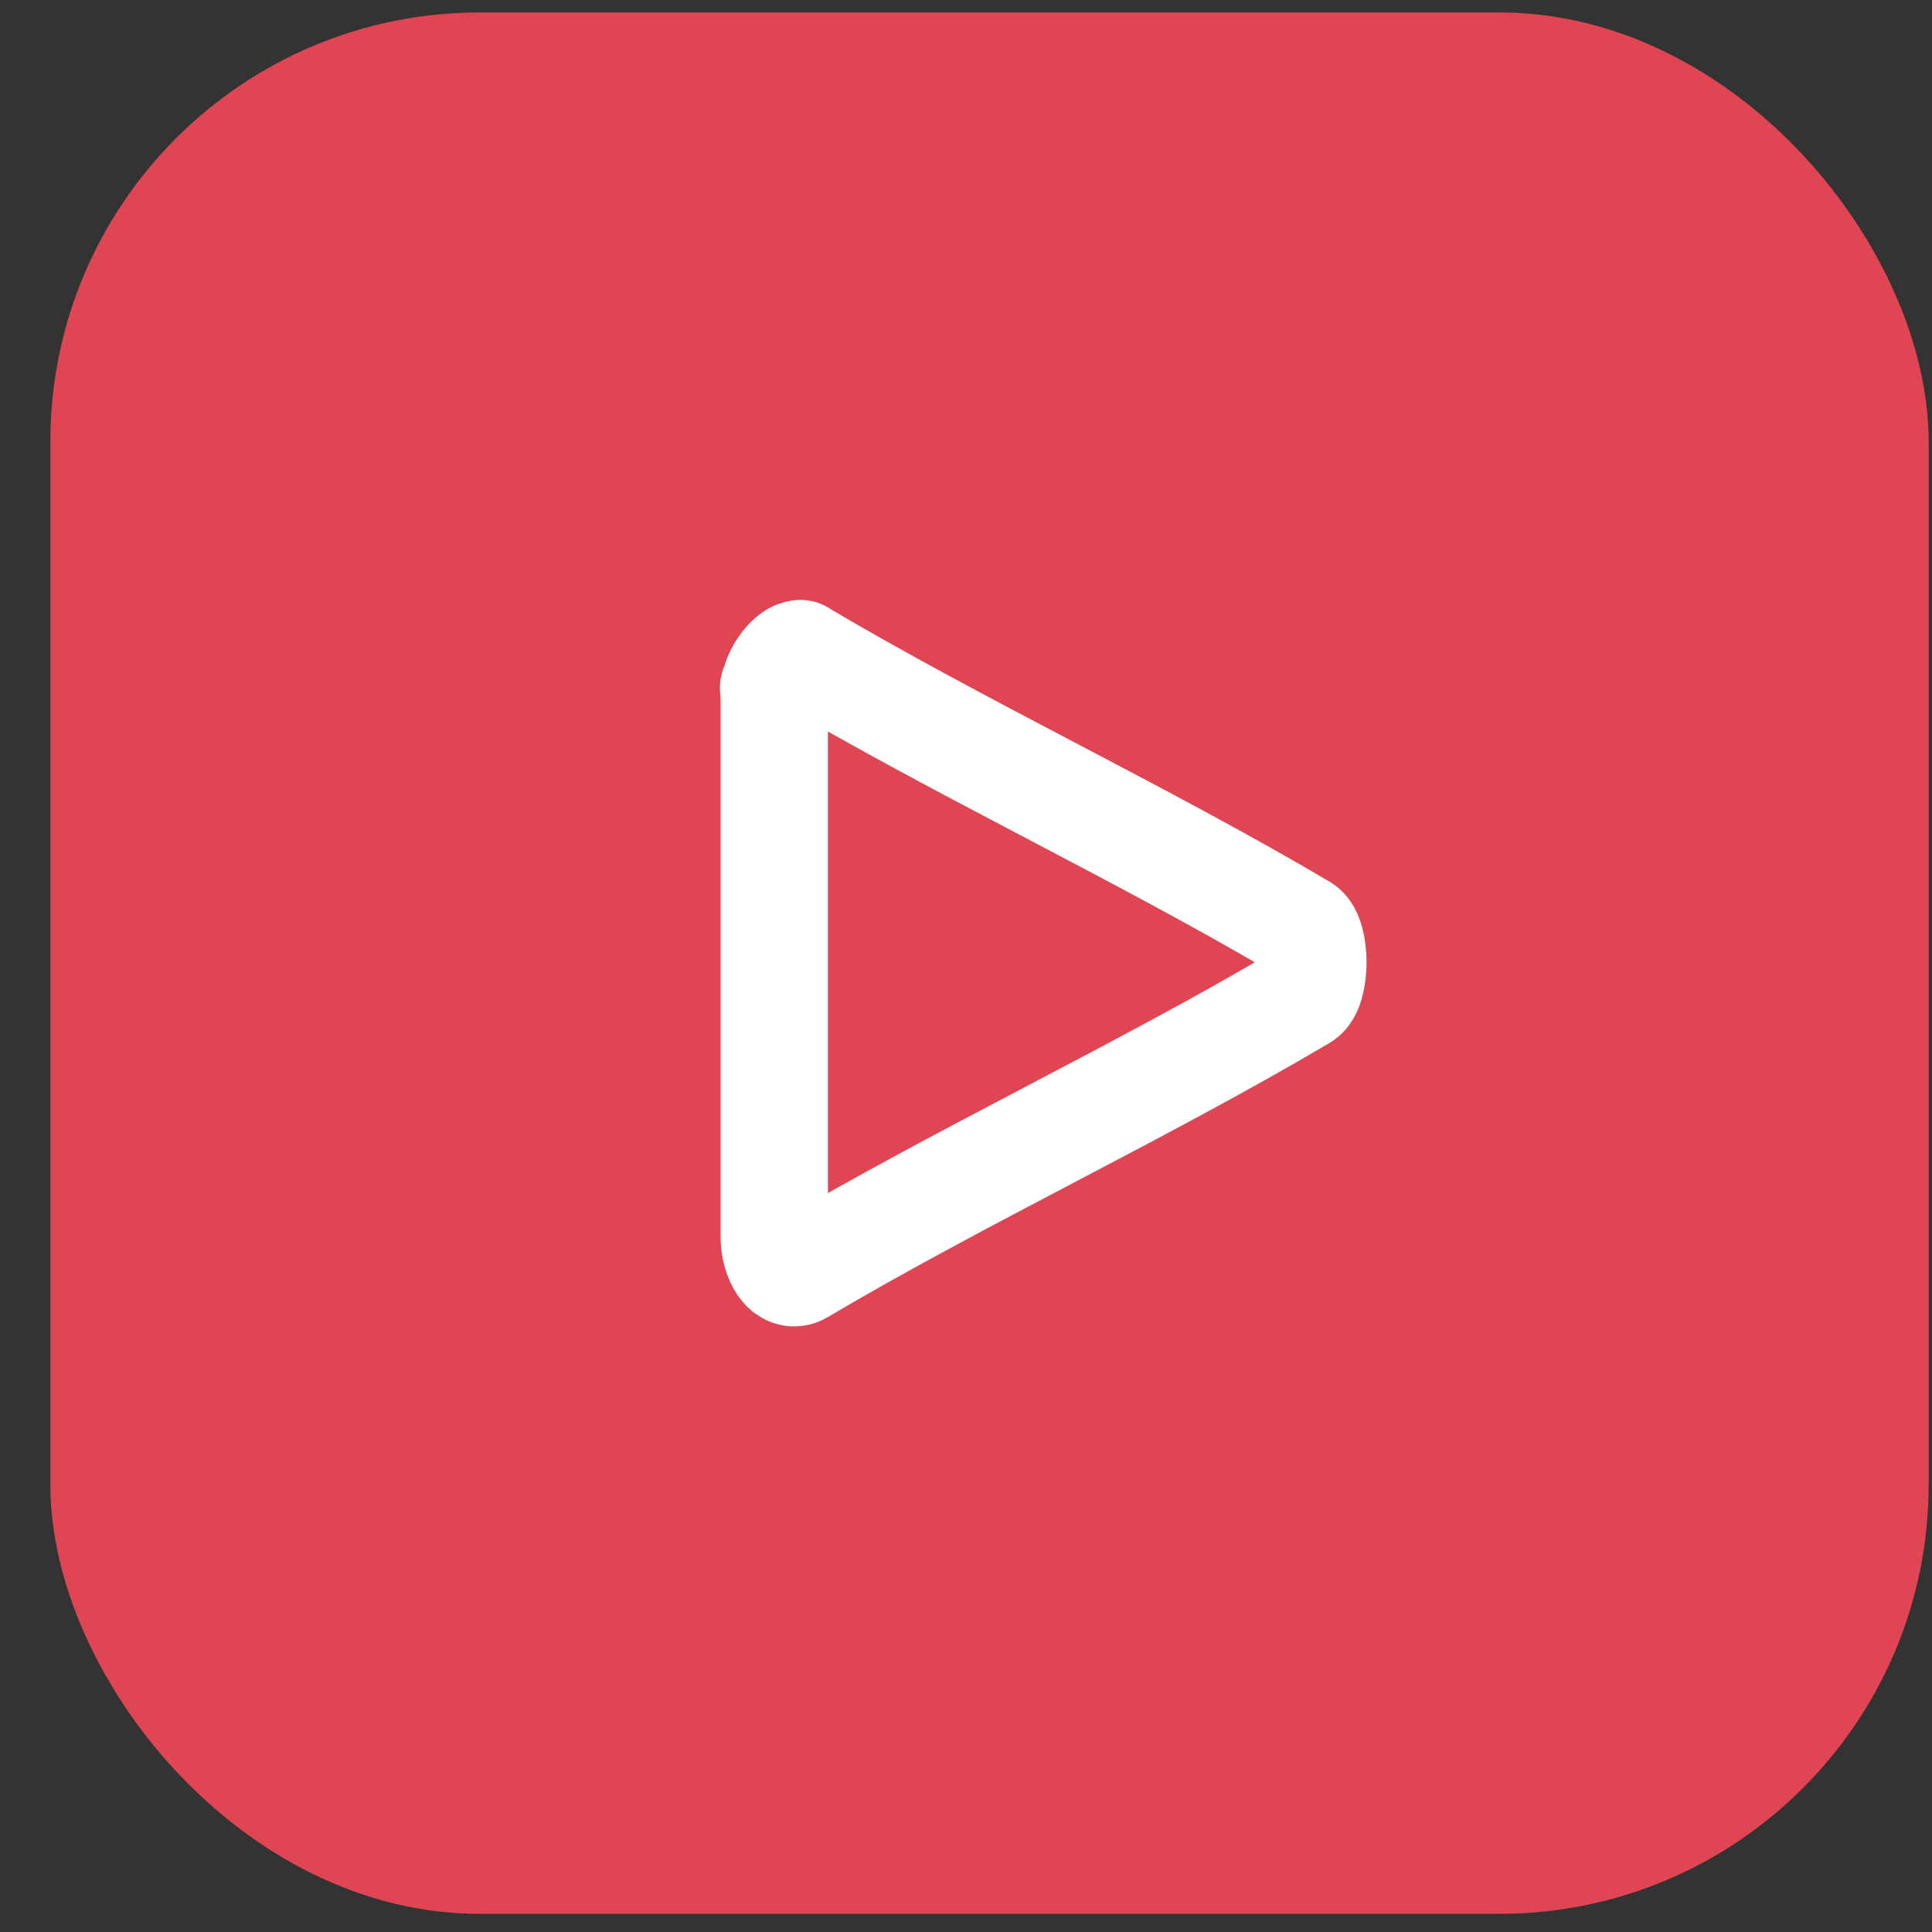
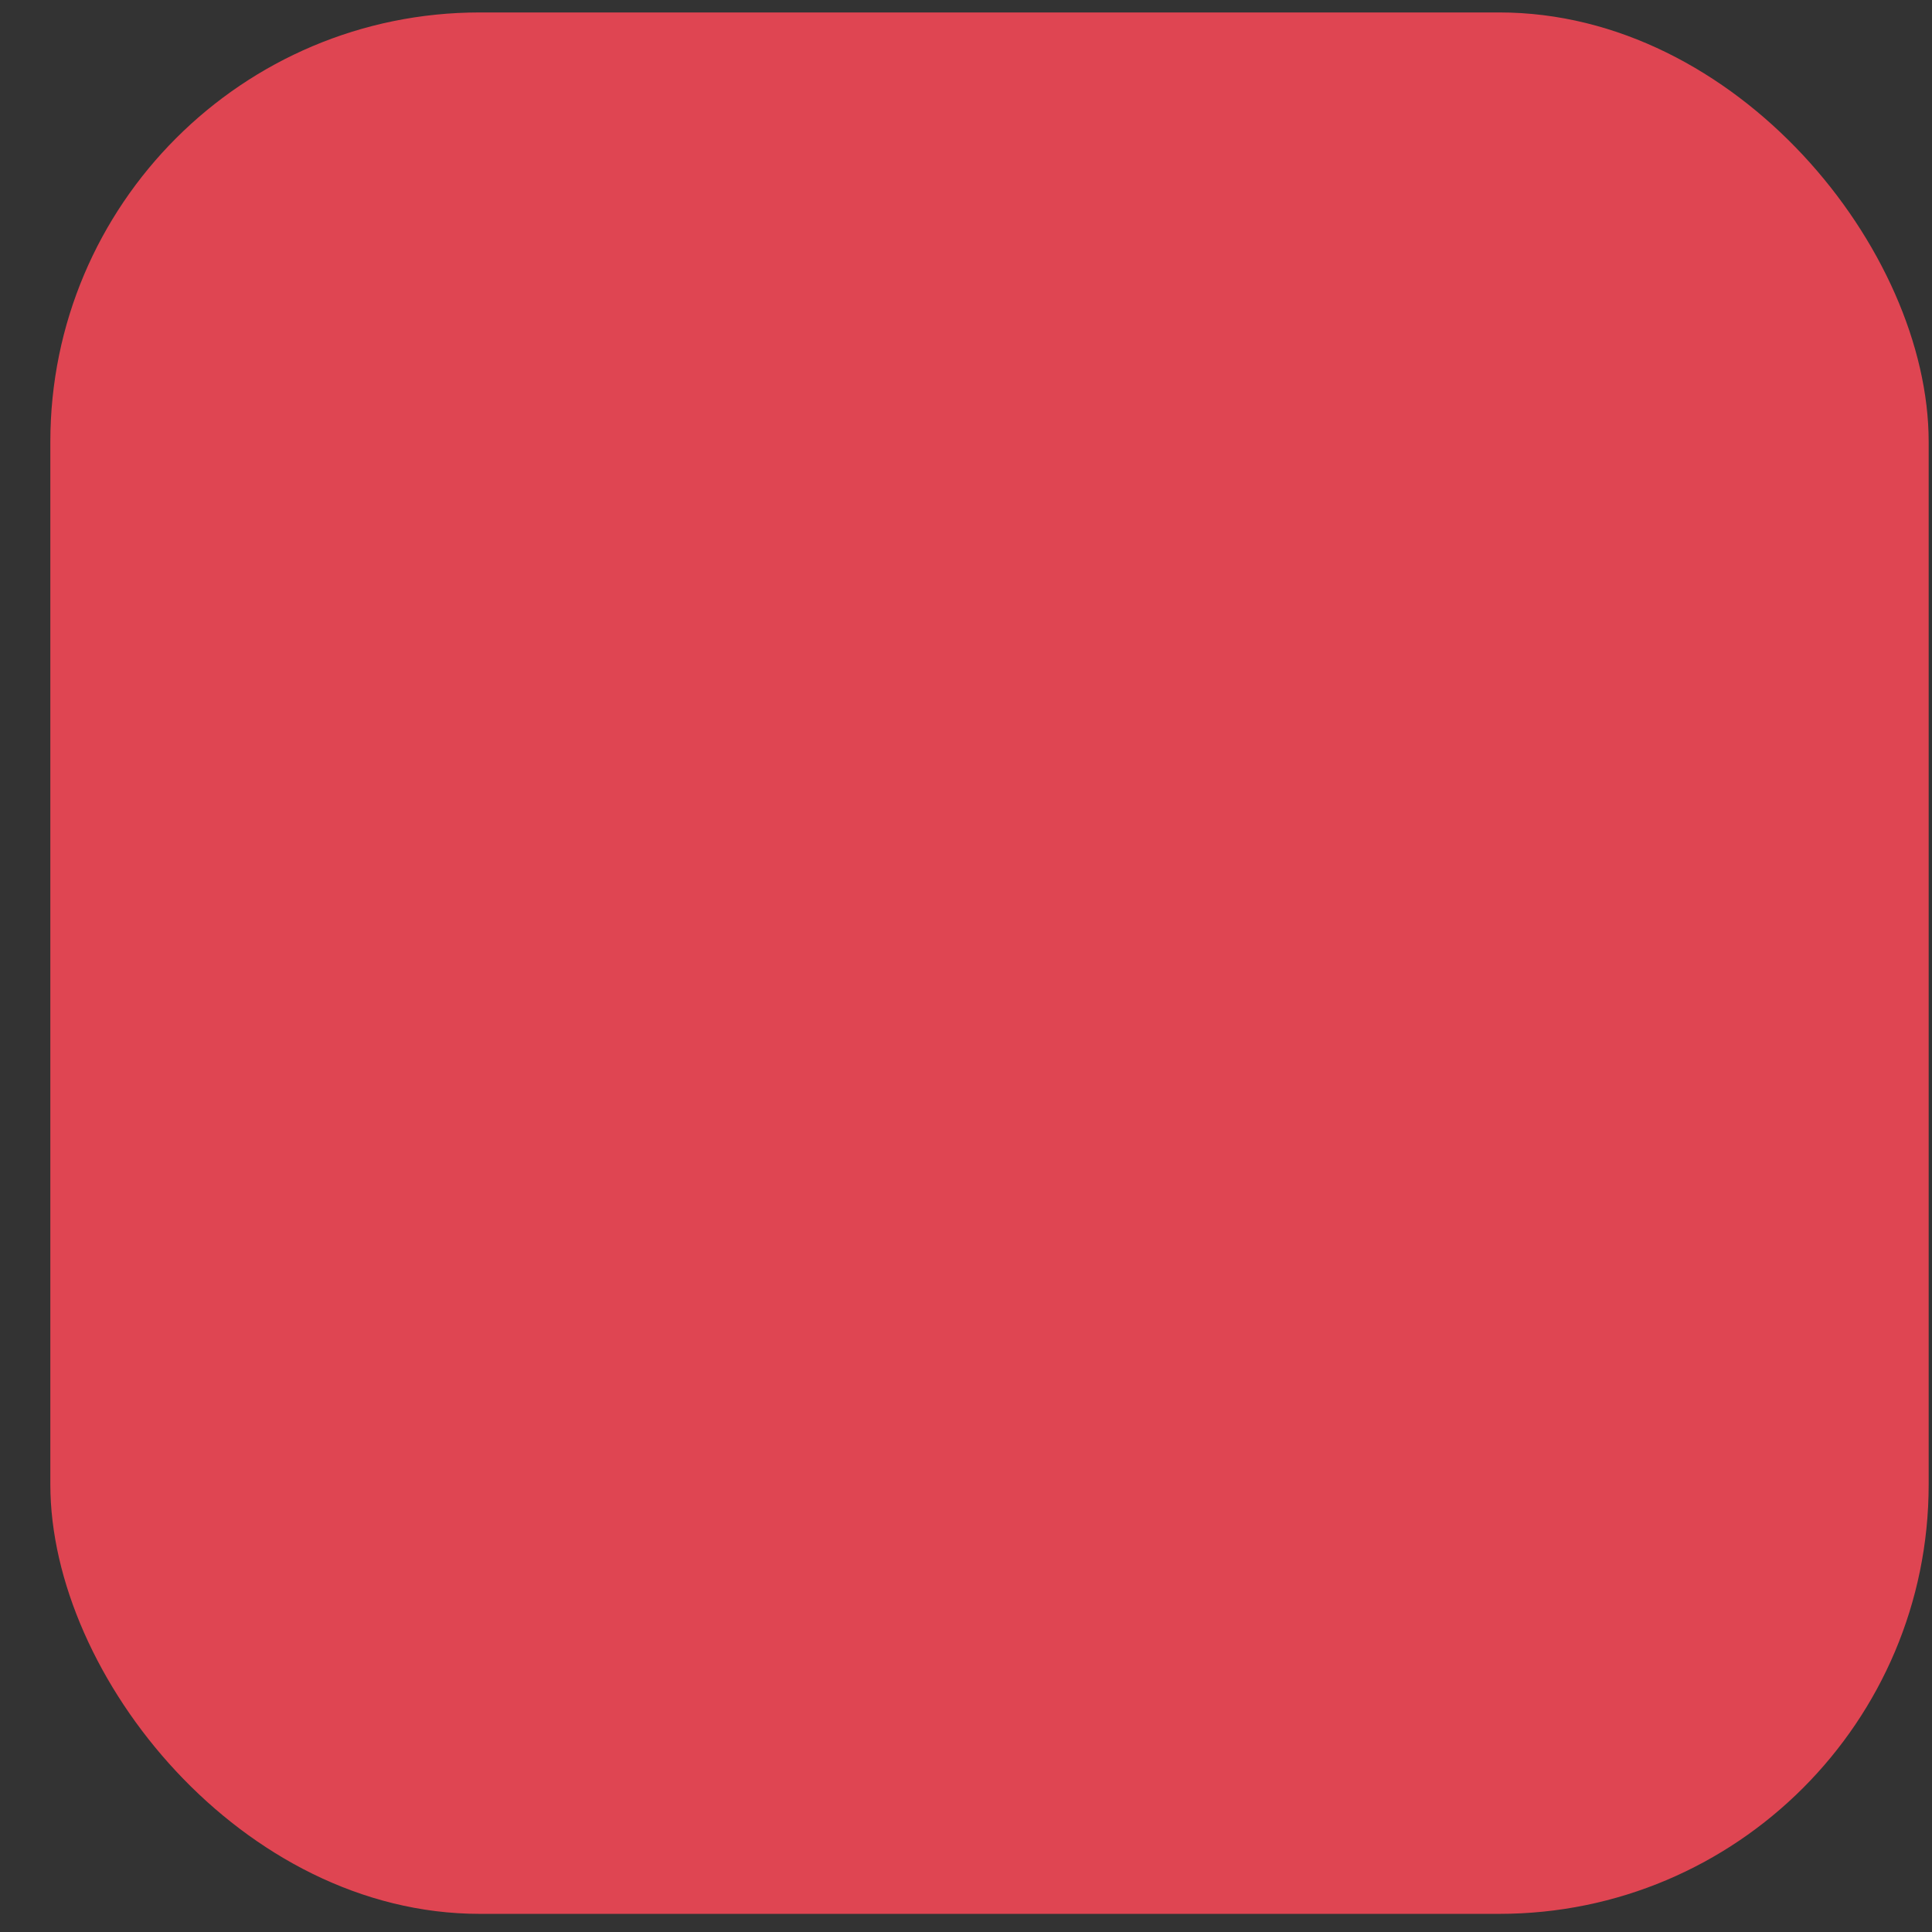
<svg xmlns="http://www.w3.org/2000/svg" width="36" height="36" viewBox="0 0 36 36" fill="none">
  <rect x="0" y="0" width="36" height="36" fill="#333333" stroke="none" />
  <rect x="0.938" y="0.232" width="35" height="35.43" rx="8" fill="#DF4552" />
-   <path d="M24.27 17.292C21.324 15.55 17.865 13.928 14.919 12.182C14.904 12.174 14.934 12.186 14.919 12.182C14.898 12.171 14.943 12.186 14.919 12.182C14.895 12.178 14.94 12.182 14.919 12.182C14.732 12.171 14.46 12.54 14.427 12.821C14.409 12.899 14.412 12.743 14.427 12.821V23.041C14.427 23.459 14.654 23.836 14.919 23.68C17.865 21.934 21.324 20.316 24.27 18.57C24.528 18.418 24.528 17.445 24.27 17.292Z" stroke="white" stroke-width="2" />
</svg>